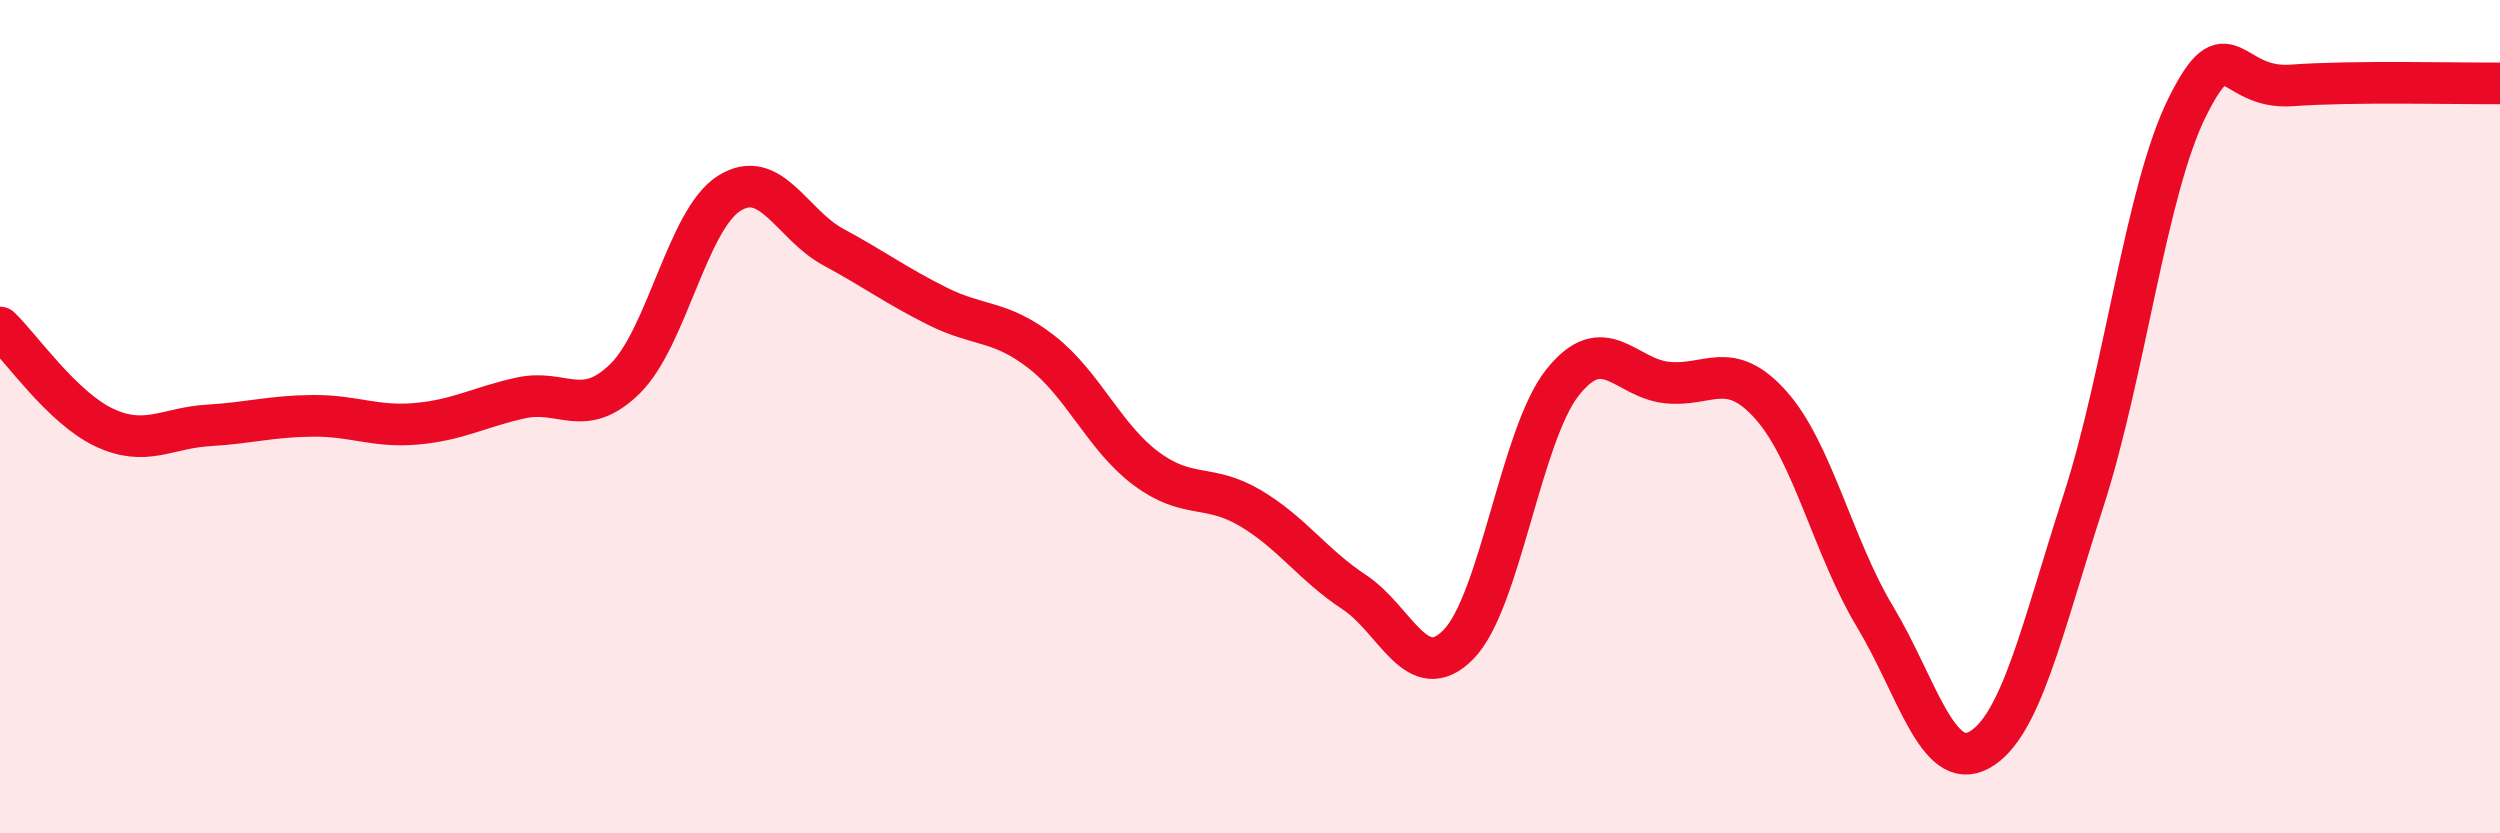
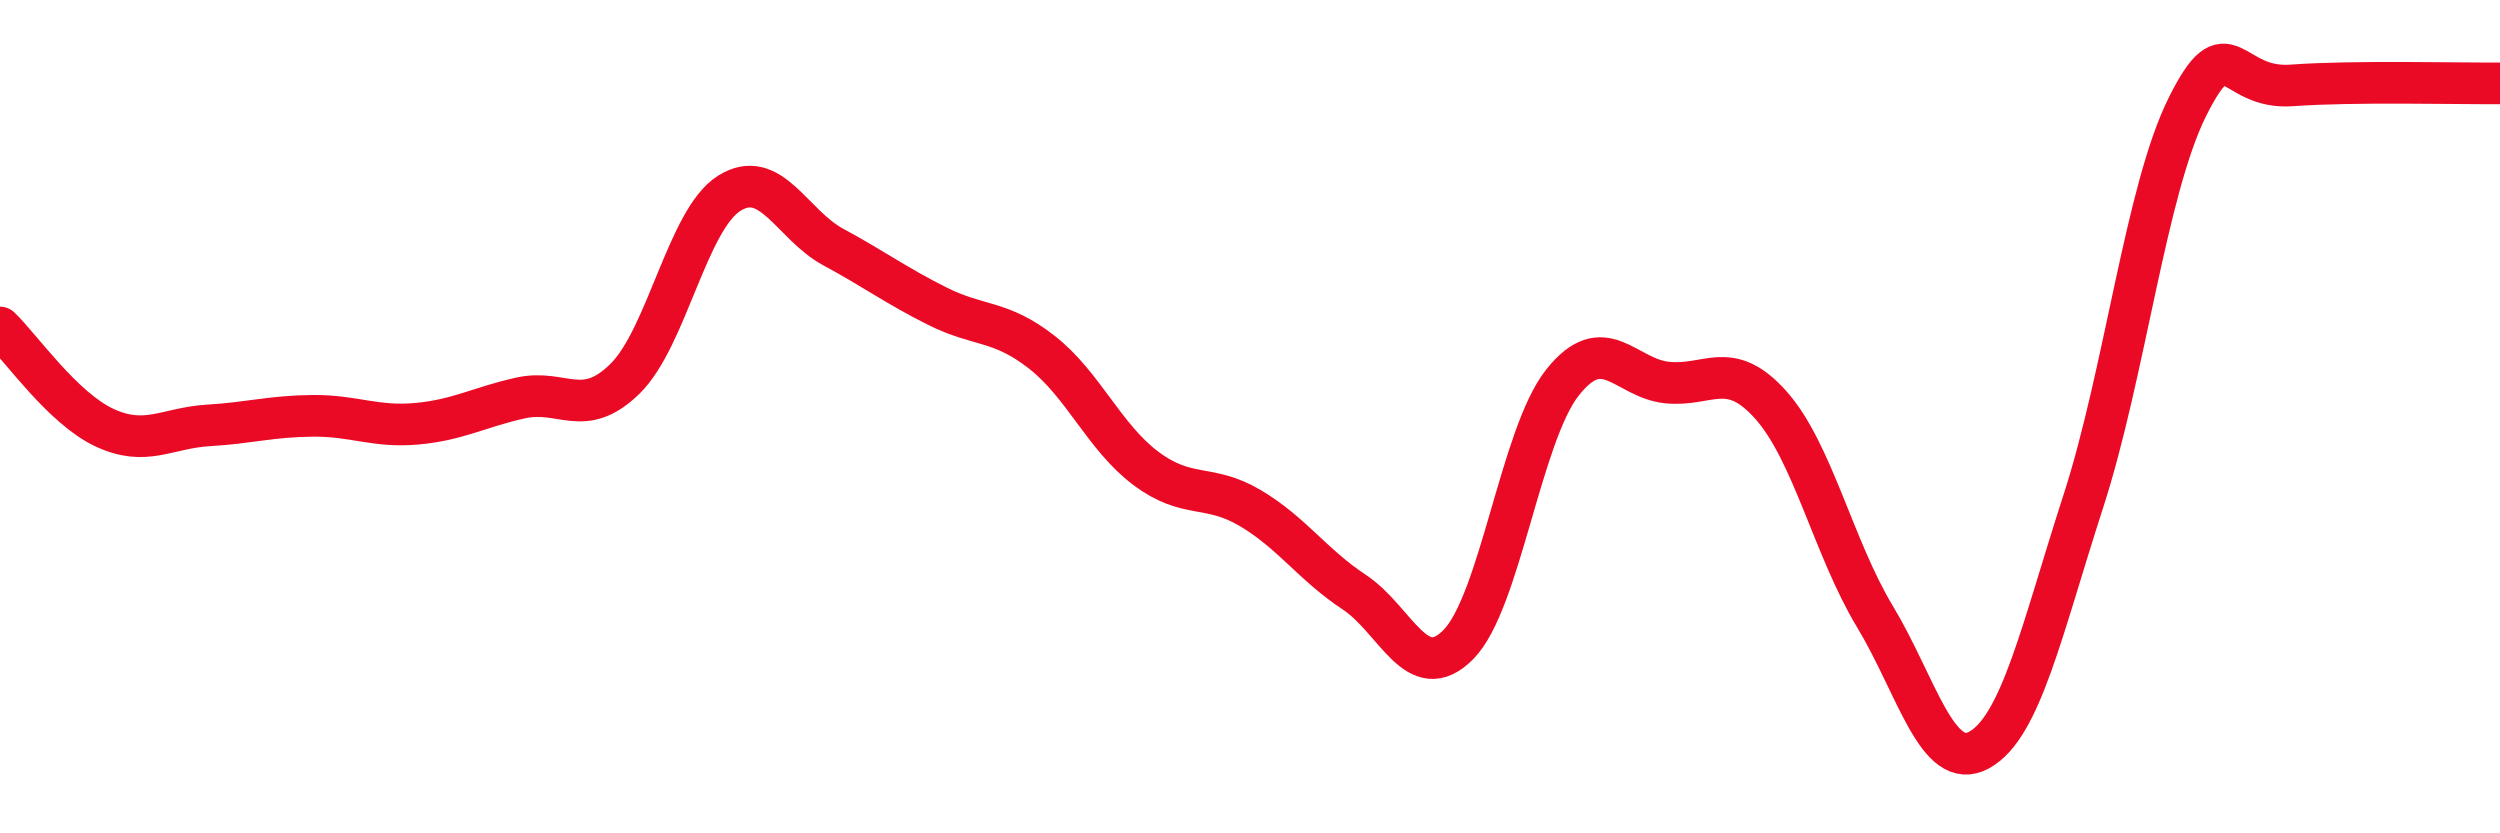
<svg xmlns="http://www.w3.org/2000/svg" width="60" height="20" viewBox="0 0 60 20">
-   <path d="M 0,7.86 C 0.5,8.34 1.5,9.79 2.5,10.26 C 3.5,10.73 4,10.27 5,10.21 C 6,10.15 6.5,9.99 7.5,9.98 C 8.5,9.97 9,10.26 10,10.17 C 11,10.08 11.5,9.77 12.5,9.55 C 13.5,9.33 14,10.07 15,9.09 C 16,8.11 16.5,5.27 17.5,4.64 C 18.5,4.01 19,5.39 20,5.93 C 21,6.47 21.5,6.85 22.5,7.35 C 23.5,7.85 24,7.67 25,8.45 C 26,9.23 26.5,10.49 27.5,11.24 C 28.5,11.99 29,11.6 30,12.19 C 31,12.78 31.5,13.55 32.5,14.21 C 33.5,14.87 34,16.48 35,15.47 C 36,14.46 36.5,10.44 37.5,9.18 C 38.5,7.92 39,9.07 40,9.18 C 41,9.29 41.5,8.6 42.5,9.72 C 43.5,10.84 44,13.14 45,14.8 C 46,16.46 46.5,18.55 47.5,18 C 48.5,17.45 49,15.12 50,12.03 C 51,8.94 51.5,4.56 52.5,2.56 C 53.5,0.56 53.5,2.16 55,2.05 C 56.5,1.94 59,2.01 60,2L60 20L0 20Z" fill="#EB0A25" opacity="0.1" stroke-linecap="round" stroke-linejoin="round" />
  <path d="M 0,7.86 C 0.5,8.34 1.5,9.79 2.5,10.26 C 3.5,10.73 4,10.27 5,10.21 C 6,10.15 6.5,9.99 7.5,9.98 C 8.5,9.97 9,10.26 10,10.17 C 11,10.08 11.5,9.77 12.5,9.55 C 13.5,9.33 14,10.07 15,9.09 C 16,8.11 16.5,5.27 17.5,4.64 C 18.5,4.01 19,5.39 20,5.93 C 21,6.47 21.5,6.85 22.5,7.35 C 23.5,7.85 24,7.67 25,8.45 C 26,9.23 26.5,10.49 27.5,11.24 C 28.5,11.99 29,11.6 30,12.19 C 31,12.78 31.5,13.55 32.5,14.21 C 33.5,14.87 34,16.48 35,15.47 C 36,14.46 36.5,10.44 37.5,9.18 C 38.5,7.92 39,9.07 40,9.18 C 41,9.29 41.5,8.6 42.5,9.72 C 43.5,10.84 44,13.14 45,14.8 C 46,16.46 46.5,18.55 47.5,18 C 48.5,17.45 49,15.12 50,12.03 C 51,8.94 51.5,4.56 52.5,2.56 C 53.5,0.56 53.5,2.16 55,2.05 C 56.5,1.94 59,2.01 60,2" stroke="#EB0A25" stroke-width="1" fill="none" stroke-linecap="round" stroke-linejoin="round" />
</svg>